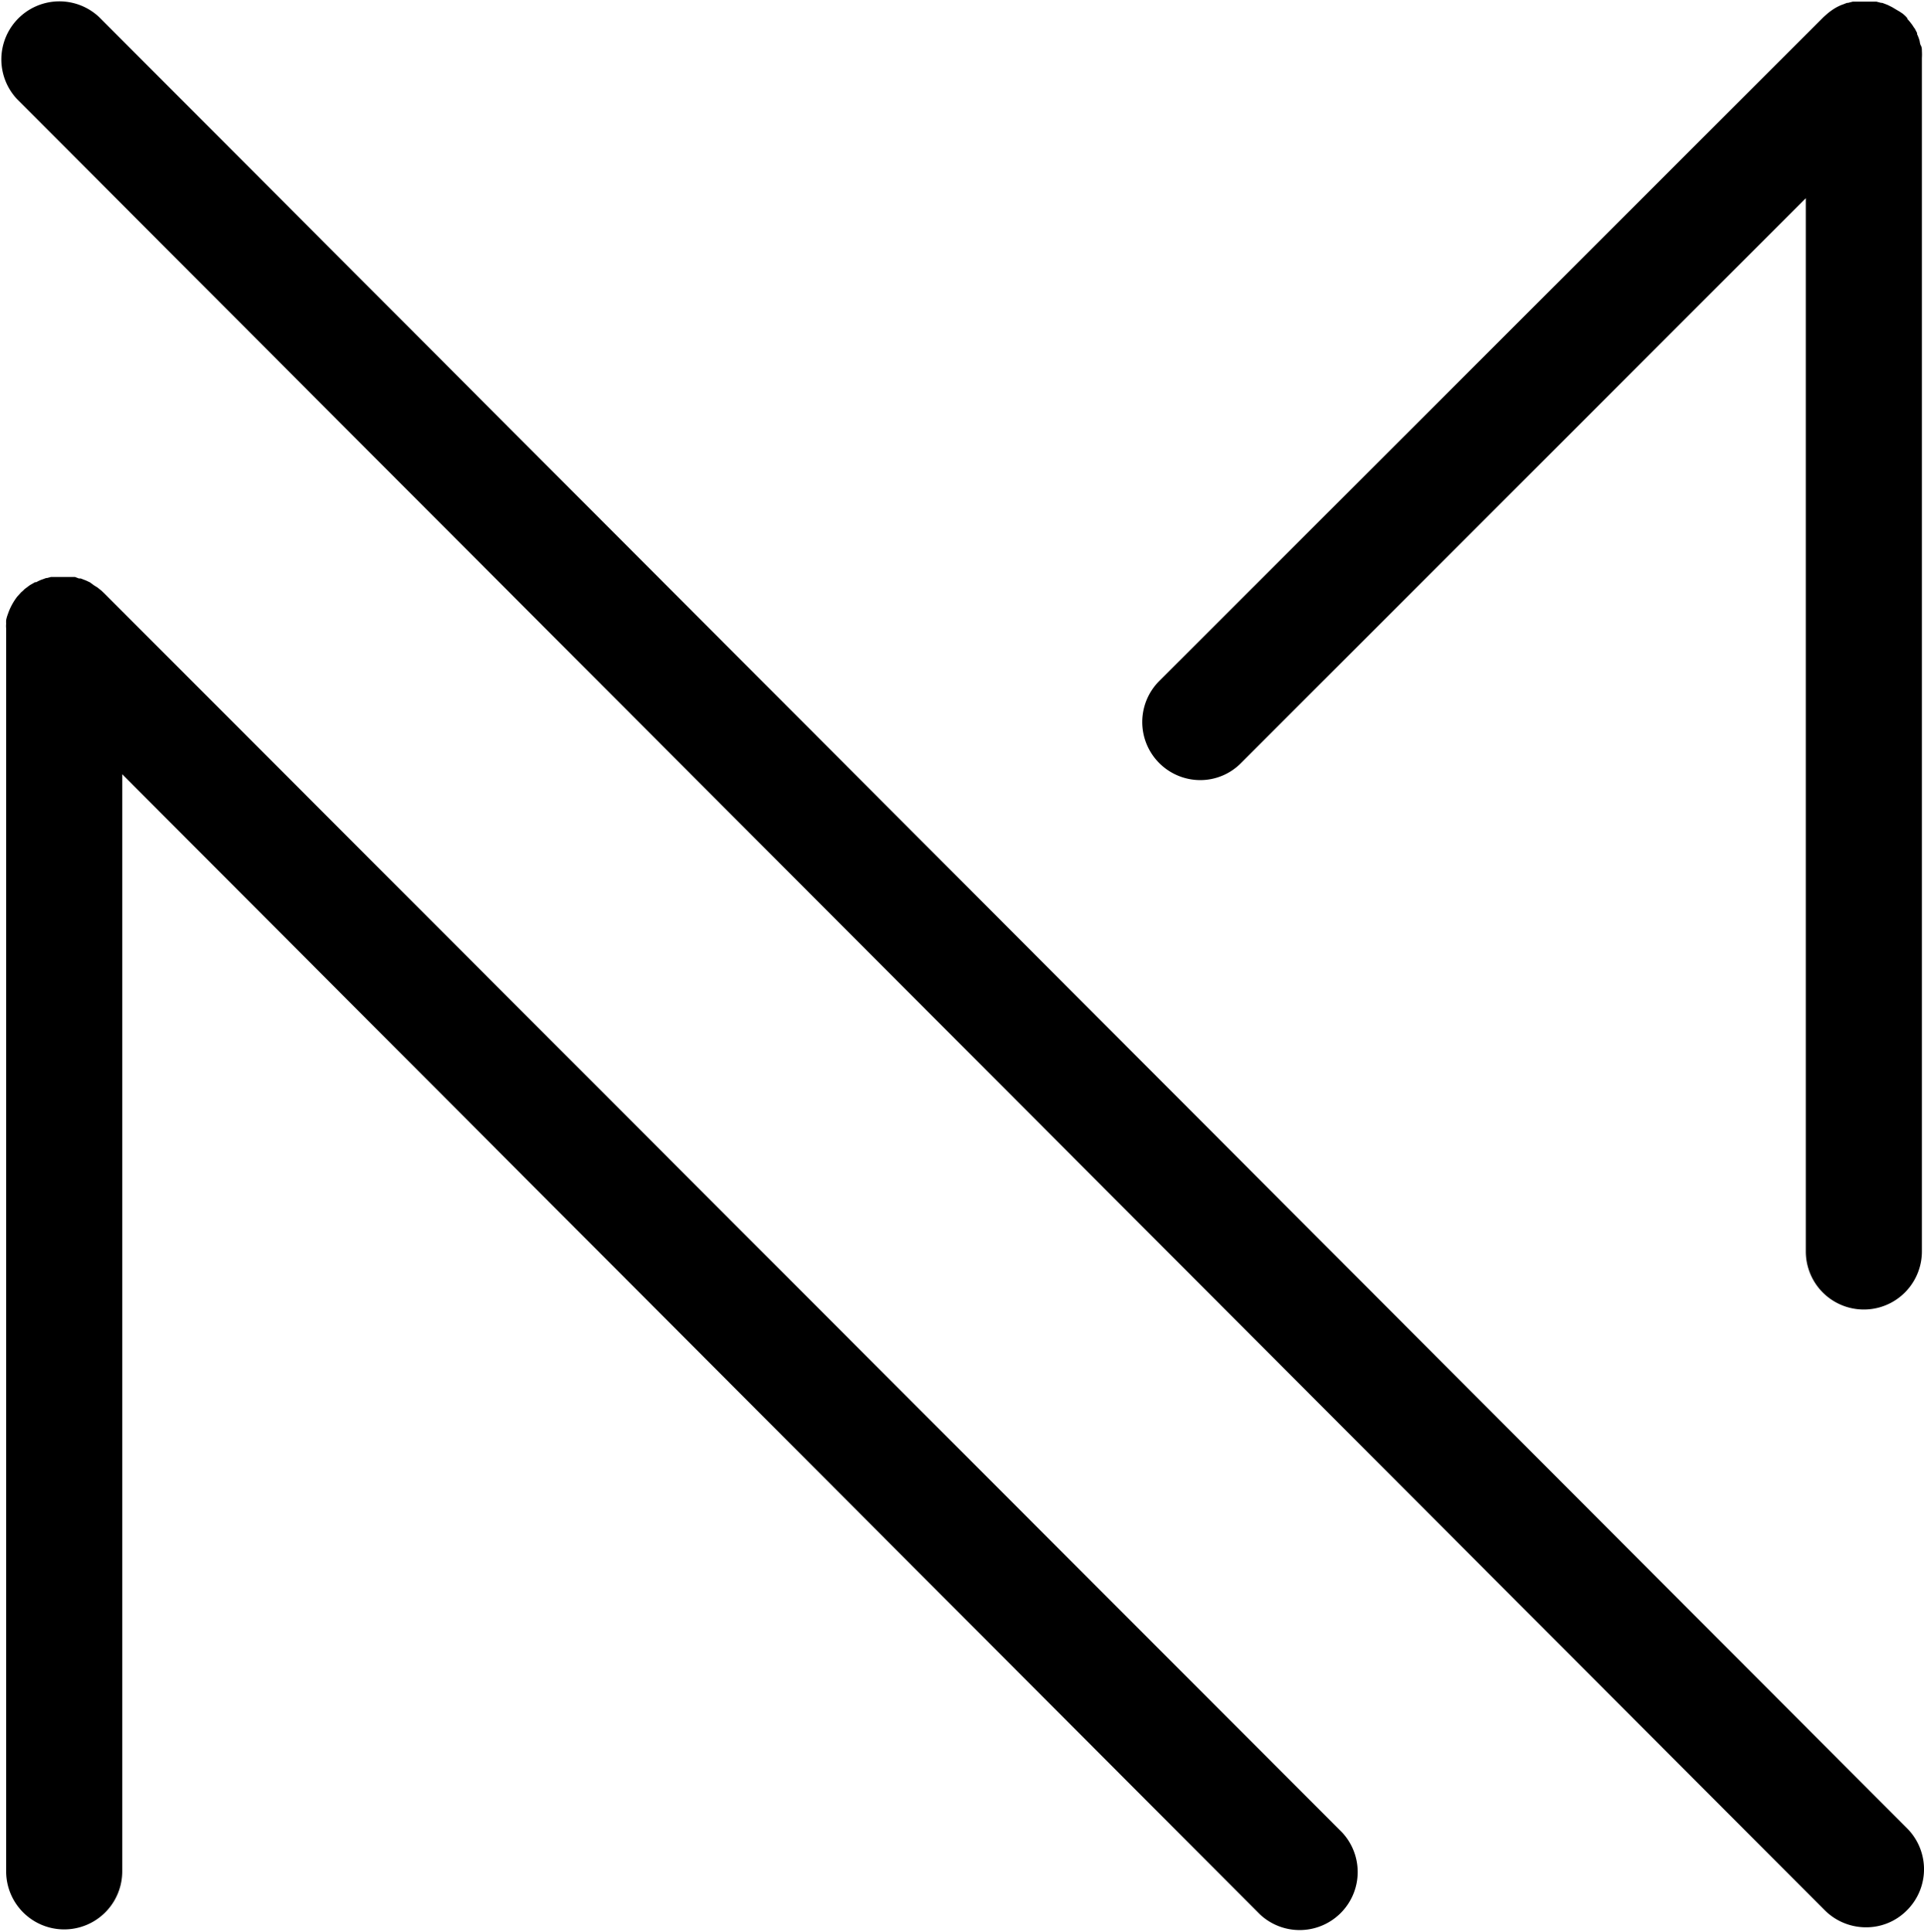
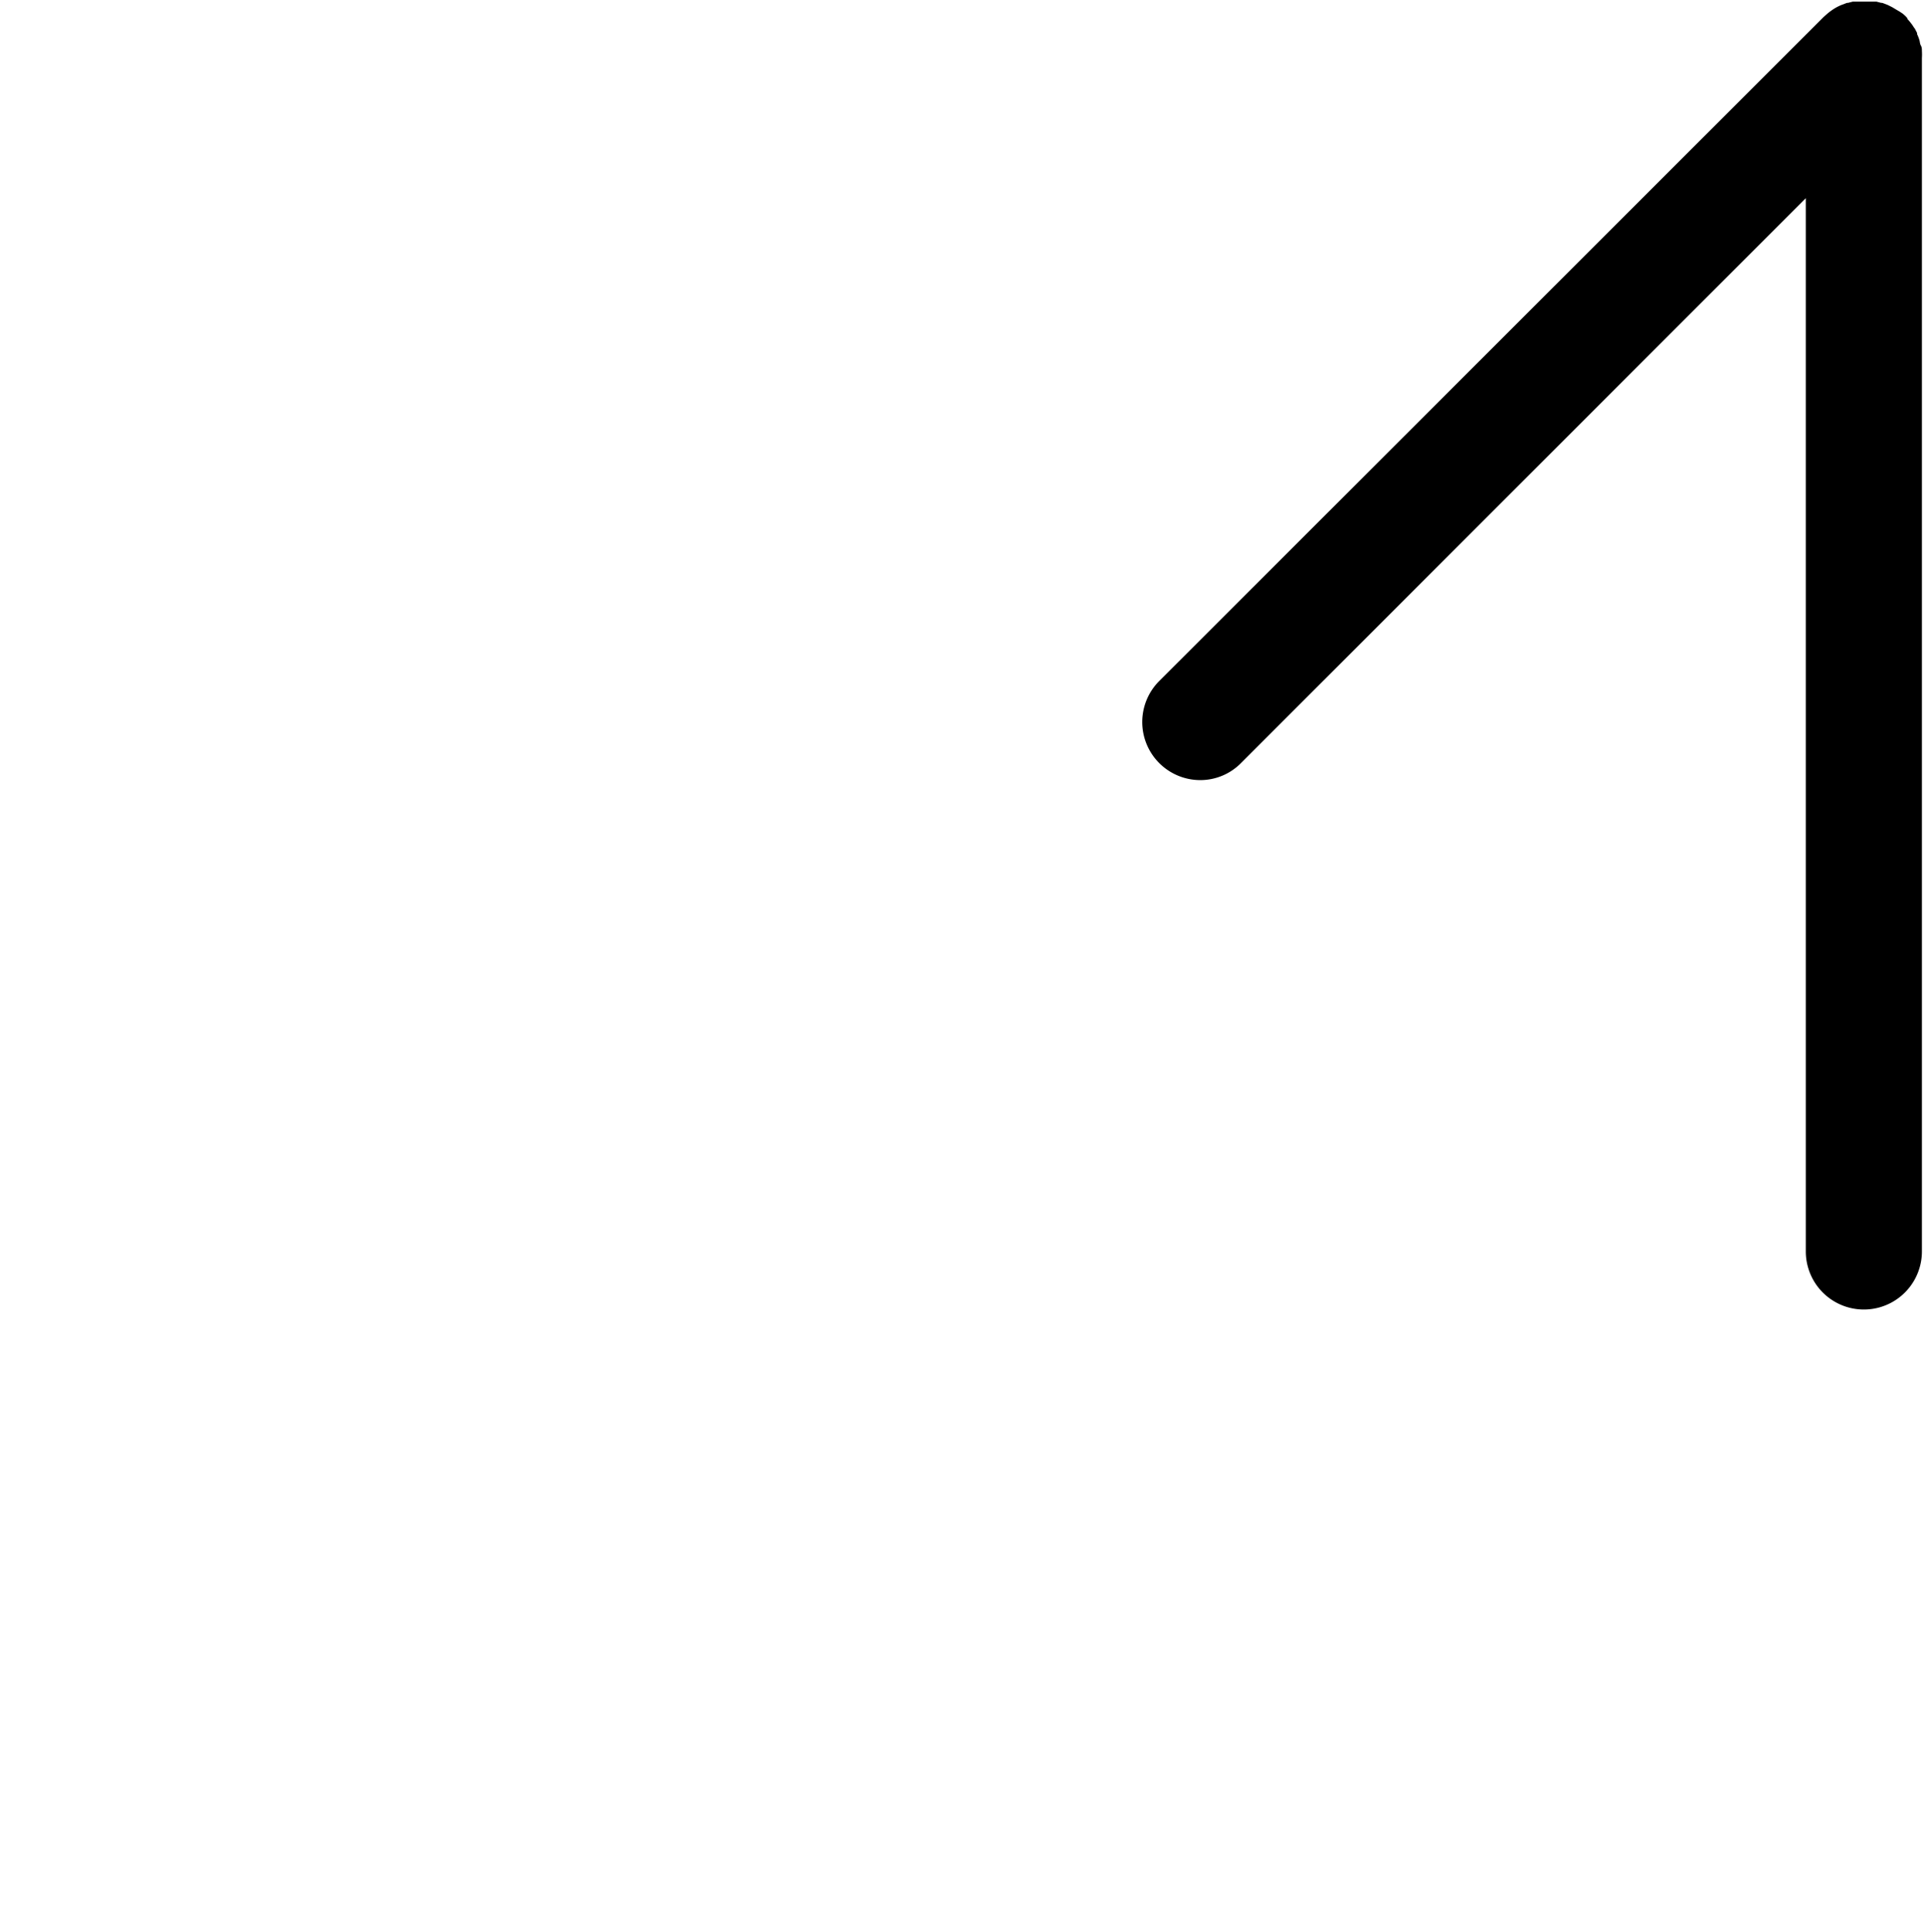
<svg xmlns="http://www.w3.org/2000/svg" viewBox="0 0 128.27 128.78">
  <g id="Layer_2" data-name="Layer 2">
    <g id="Layer_1-2" data-name="Layer 1">
-       <path d="M127.14,121.87,6.61,1.14A3.87,3.87,0,0,0,1.13,6.6L121.66,127.34a3.89,3.89,0,0,0,2.74,1.13,3.81,3.81,0,0,0,2.73-1.13A3.86,3.86,0,0,0,127.14,121.87Z" />
-       <path d="M6.94,39.54l0,0-.18-.17h0l-.25-.2L6.24,39h0L6,38.82H6l-.28-.13h0l-.34-.13H5.26L5,38.46h-.1l-.26,0-.36,0H4.06l-.33,0-.22,0-.11,0-.26.07H3.08l-.31.11h0a2.92,2.92,0,0,0-.36.17l-.08,0L2,39l-.11.08-.2.15a.86.86,0,0,0-.14.13l-.14.12h0l-.18.2-.09.1,0,0a4.14,4.14,0,0,0-.56,1l-.1.28v0a2.68,2.68,0,0,0-.07.27v0a2.17,2.17,0,0,0,0,.25,1.53,1.53,0,0,0,0,.3h0v0h0v82.86a3.87,3.87,0,0,0,7.74,0V51.61l75.85,76a3.87,3.87,0,0,0,5.47-5.47Z" />
      <path d="M80,52a3.81,3.81,0,0,0,2.73-1.13l37.66-37.66V83.42a3.87,3.87,0,0,0,7.74,0V3.87a3.71,3.71,0,0,0,0-.47h0c0-.12,0-.25-.07-.37s-.06-.25-.1-.37h0a2.5,2.5,0,0,0-.15-.38l0-.08-.15-.29-.07-.09a2.2,2.2,0,0,0-.17-.25,3.88,3.88,0,0,0-.26-.31h0l0,0h0l0-.06a.23.23,0,0,1-.07-.07h0a2.5,2.5,0,0,0-.24-.22l-.21-.14L126.4.63l-.25-.15h0l-.3-.15h0l-.37-.14-.07,0-.31-.08-.12,0-.27,0-.33,0h-.13l-.34,0-.26,0-.13,0-.31.08-.07,0-.37.14h0a3.23,3.23,0,0,0-.49.25h0a4.48,4.48,0,0,0-.44.32l-.26.23,0,0L77.28,45.4A3.87,3.87,0,0,0,80,52Z" />
    </g>
  </g>
</svg>